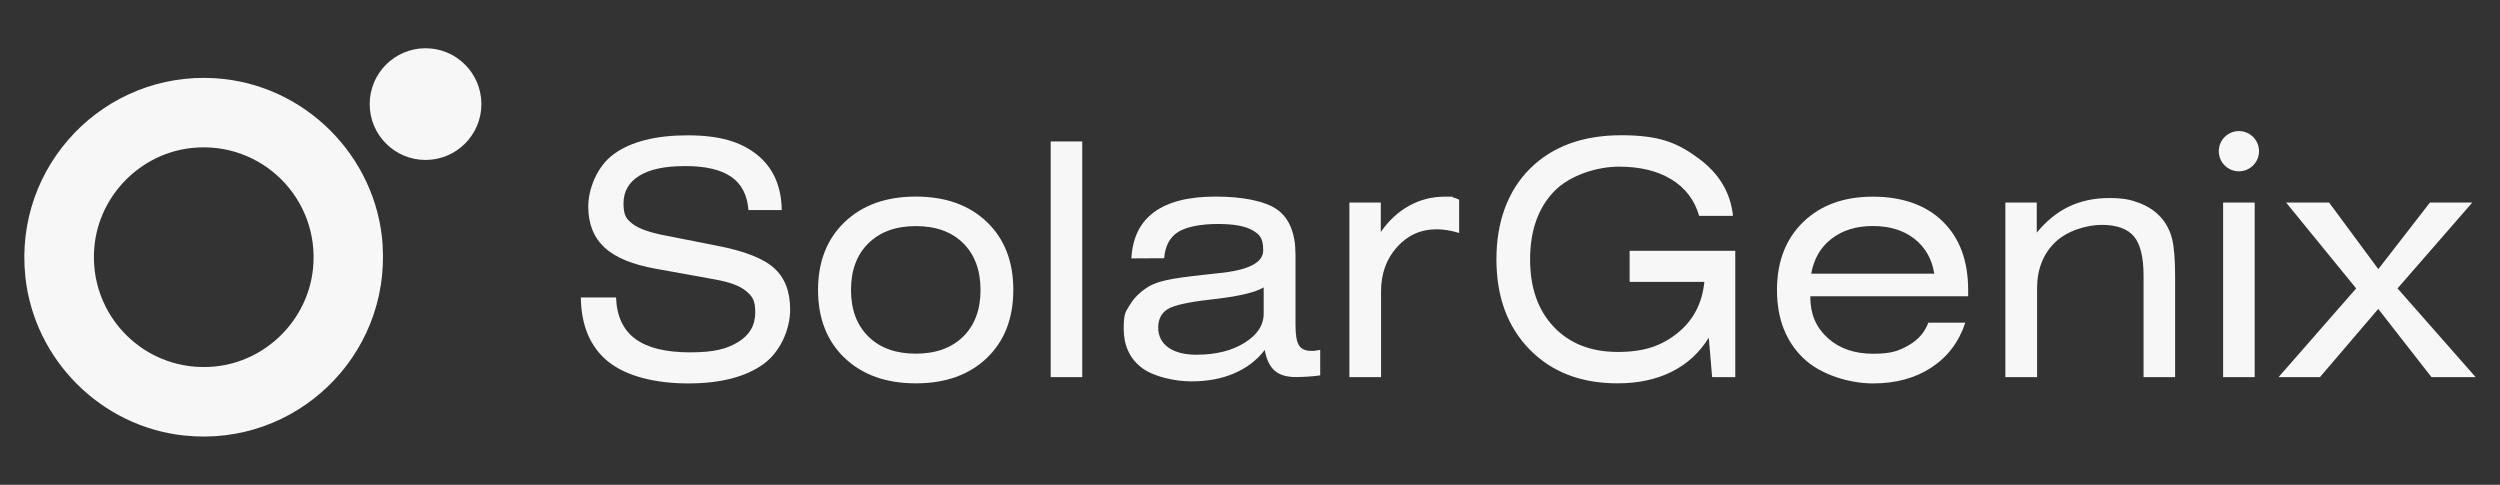
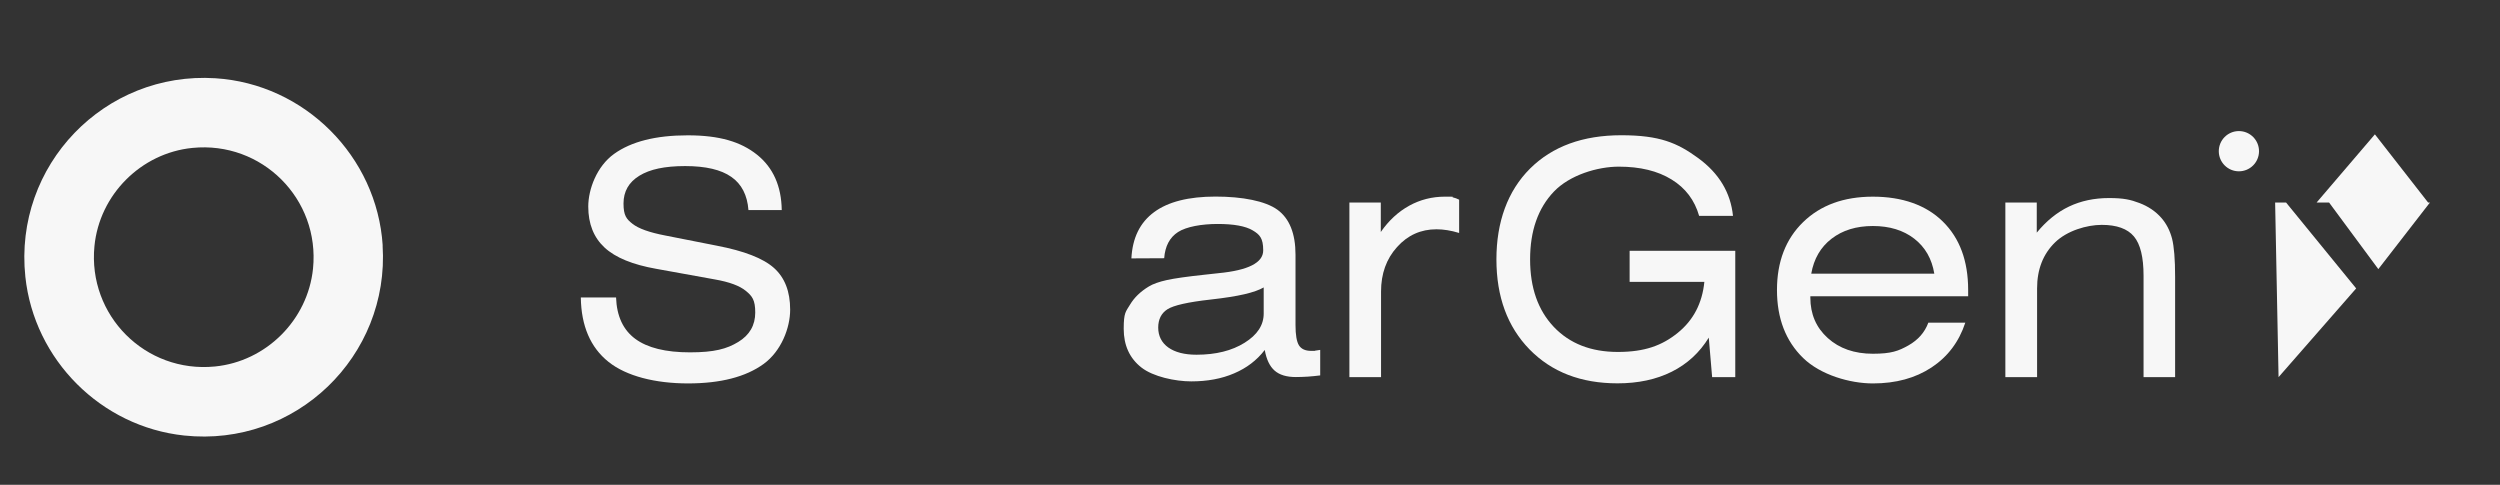
<svg xmlns="http://www.w3.org/2000/svg" id="Layer_1" version="1.1" viewBox="0 0 3057.3 592.9">
  <rect x="0" y="0" width="3057.3" height="592.9" fill="#333333" stroke="none" />
  <defs>
    <style>
            .st0 {
            fill: #f7f7f7;
            }
        </style>
  </defs>
  <g>
-     <circle class="st0" cx="520.4" cy="127.3" r="68.3" />
    <path class="st0" d="M468,300.2c-7-109.1-95.5-197.6-204.6-204.5C128,87.1,16.6,202,31,338.4c10.8,101.7,92.6,183.4,194.2,194.2,136.4,14.5,251.4-97,242.7-232.4ZM382.8,328.5c-6.4,62.8-57.3,113.6-120.1,119.7-84.9,8.3-155.5-62.4-147.2-147.2,6.1-62.8,56.9-113.8,119.7-120.1,85.1-8.6,156.2,62.4,147.6,147.6Z" />
  </g>
  <g>
    <path class="st0" d="M710.3,363.8h43.1c.8,22.7,8.6,39.6,23.5,50.6,14.9,11,37.2,16.5,66.9,16.5s45.1-4.2,59-12.7c13.9-8.4,20.8-20.5,20.8-36s-3.8-20.1-11.4-26.4c-7.6-6.3-20.3-11-38.1-14.1l-71.3-12.9c-29-5.1-50.1-13.7-63.4-26-13.3-12.3-20-29-20-50.2s10.5-49.3,31.6-64.4c21-15.1,51-22.7,90-22.7s65,7.9,84.8,23.7c19.7,15.8,29.8,38.4,30.2,67.7h-40.7c-1.4-18.3-8.4-31.9-21-40.6-12.5-8.8-31.3-13.2-56.4-13.2s-43.1,3.9-56,11.8c-12.9,7.9-19.4,19.2-19.4,34s3.7,19.1,11,24.8c7.3,5.8,20.7,10.6,40,14.3l63.3,12.5c33.3,6.4,56.5,15.4,69.7,27.2,13.2,11.8,19.8,28.7,19.8,51s-10.9,50.8-32.6,66.5-52.5,23.7-92.3,23.7-75.3-8.8-97.3-26.4c-22-17.6-33.3-43.8-33.8-78.6Z" />
-     <path class="st0" d="M1000.4,354.6c0-34.6,10.8-62.2,32.5-83,21.7-20.8,50.7-31.2,87.1-31.2s65.3,10.4,86.9,31.1c21.6,20.7,32.3,48.4,32.3,83.1s-10.8,62.4-32.3,83.1c-21.6,20.7-50.5,31.1-86.9,31.1s-65.4-10.4-87.1-31.1c-21.7-20.7-32.5-48.4-32.5-83.1ZM1040.7,354.6c0,24,7.1,43,21.3,57,14.2,14,33.5,20.9,58,20.9s43.7-7,57.9-20.9c14.2-14,21.2-33,21.2-57s-7.1-43.2-21.2-57.2c-14.2-14-33.5-20.9-57.9-20.9s-43.7,7-58,21c-14.2,14-21.3,33.1-21.3,57.1Z" />
-     <path class="st0" d="M1284.9,461.2V173h38.6v288.2h-38.6Z" />
    <path class="st0" d="M1546.6,428.1c-9.6,12.5-22.1,22-37.4,28.5-15.3,6.6-32.8,9.8-52.4,9.8s-46.6-5.7-61-17c-14.4-11.3-21.6-27.1-21.6-47.3s2.6-20.9,7.7-29.5c5.1-8.6,12.8-16.1,23.1-22.3,5.1-3.1,12.4-5.7,21.9-7.8,9.5-2.1,25.1-4.3,46.7-6.6,3.8-.4,9.2-1,16.4-1.8,36.5-3.5,54.8-12.8,54.8-27.9s-4.4-19.5-13.1-24.6c-8.7-5.1-22.9-7.7-42.5-7.7s-38.4,3.3-48.6,9.9c-10.2,6.6-15.8,17.3-16.9,32l-40.1.2c1.3-25.1,10.5-43.9,27.8-56.6,17.2-12.7,42.3-19,75.1-19s60.9,5.4,75.7,16.1c14.7,10.7,22.1,29.1,22.1,55v86.1c0,12,1.4,20.2,4.2,24.7,2.8,4.5,7.8,6.8,14.9,6.8s3.3,0,5.2-.3c1.9-.2,3.9-.5,5.9-.9v31.2c-5.1.7-10.1,1.1-15.2,1.5-5.1.3-9.9.5-14.6.5-11.3,0-20-2.6-26-7.9-6-5.3-10-13.7-12-25.2ZM1545.4,351.5c-5.3,3.1-13.2,5.9-23.5,8.3-10.3,2.4-24.1,4.6-41.2,6.5-27.8,3.1-45.5,7.1-53,11.9-7.5,4.8-11.3,12.3-11.3,22.4s4.1,18.5,12.4,24.4c8.2,5.8,19.7,8.8,34.4,8.8,23.6,0,43.3-4.9,58.8-14.6,15.6-9.7,23.4-21.6,23.4-35.7v-32Z" />
    <path class="st0" d="M1650.2,461.2v-213.5h38.4v36c9.7-14,21.3-24.7,34.7-32.1,13.4-7.4,28-11.1,43.8-11.1s7.1.3,9.7.9c2.6.6,5.1,1.5,7.6,2.8v40.7c-5.2-1.6-10-2.7-14.5-3.4-4.5-.7-8.9-1.1-13.2-1.1-19.1,0-35.2,7.2-48.2,21.7-13.1,14.5-19.6,32.6-19.6,54.5v104.6h-38.8Z" />
    <path class="st0" d="M2077.9,264c-5.5-19.2-16.7-34.1-33.7-44.5-17-10.5-38.5-15.7-64.5-15.7s-60,10.2-79.4,30.5c-19.4,20.3-29.1,48-29.1,82.9s9.7,62.2,29,82.6c19.4,20.4,45.5,30.6,78.3,30.6s54-7.8,73.2-23.3c19.2-15.5,30-36.3,32.6-62.4h-91.4v-38h129.2v154.5h-28.3l-4.1-48.3c-11.2,18.3-26.3,32.2-45.3,41.7-19,9.5-41.1,14.2-66.3,14.2-44.7,0-80.5-13.8-107.6-41.5-27-27.7-40.5-64.4-40.5-110.1s13.7-83.7,41.1-111c27.4-27.2,64.6-40.8,111.6-40.8s68.5,9.3,94,27.9c25.5,18.6,39.7,42.2,42.6,70.7h-41.5Z" />
    <path class="st0" d="M2213.9,362.2v1.6c0,20.3,7.1,36.8,21.3,49.6,14.2,12.8,32.6,19.2,55.2,19.2s31.3-3.4,43.3-10.1c12-6.8,20.1-16,24.5-27.9h45.2c-7.7,23.4-21.4,41.6-41.2,54.7-19.8,13.1-43.7,19.6-71.8,19.6s-64-10.4-85.3-31.1c-21.3-20.7-32-48.4-32-83.1s10.7-62.4,32-83.1c21.3-20.7,49.7-31.1,85.3-31.1s64.9,10.1,85.5,30.4c20.7,20.3,31,48.2,31,83.8v7.6h-193.1ZM2215.1,334.7h150.4c-3-18.2-11.1-32.4-24.5-42.8-13.3-10.3-30.2-15.5-50.6-15.5s-37.1,5.2-50.5,15.5c-13.4,10.3-21.7,24.6-24.9,42.8Z" />
    <path class="st0" d="M2452.4,461.2v-213.5h38.4v36.8c11.7-14.3,24.8-24.9,39.4-31.9,14.5-6.9,30.8-10.4,48.9-10.4s26.5,2,37.3,6.1c10.8,4.1,19.8,10.2,26.8,18.2,6.1,7,10.4,15.4,13,25.1,2.5,9.7,3.8,25.4,3.8,47v122.6h-38.6v-124.1c0-22.6-3.9-38.6-11.8-48-7.9-9.4-21-14.1-39.3-14.1s-42.4,7.1-57.1,21.4c-14.7,14.3-22,33.1-22,56.3v108.5h-38.8Z" />
-     <path class="st0" d="M2718.7,461.2v-213.5h38.6v213.5h-38.6Z" />
-     <path class="st0" d="M2786.5,461.2l94.9-108.5-85.7-105h52.6l60.2,81.4,63.1-81.4h51.8l-91.4,105,95.5,108.5h-54l-65.1-83.4-71.3,83.4h-50.7Z" />
+     <path class="st0" d="M2786.5,461.2l94.9-108.5-85.7-105h52.6l60.2,81.4,63.1-81.4h51.8h-54l-65.1-83.4-71.3,83.4h-50.7Z" />
    <circle class="st0" cx="2738" cy="184.9" r="24.6" />
  </g>
</svg>